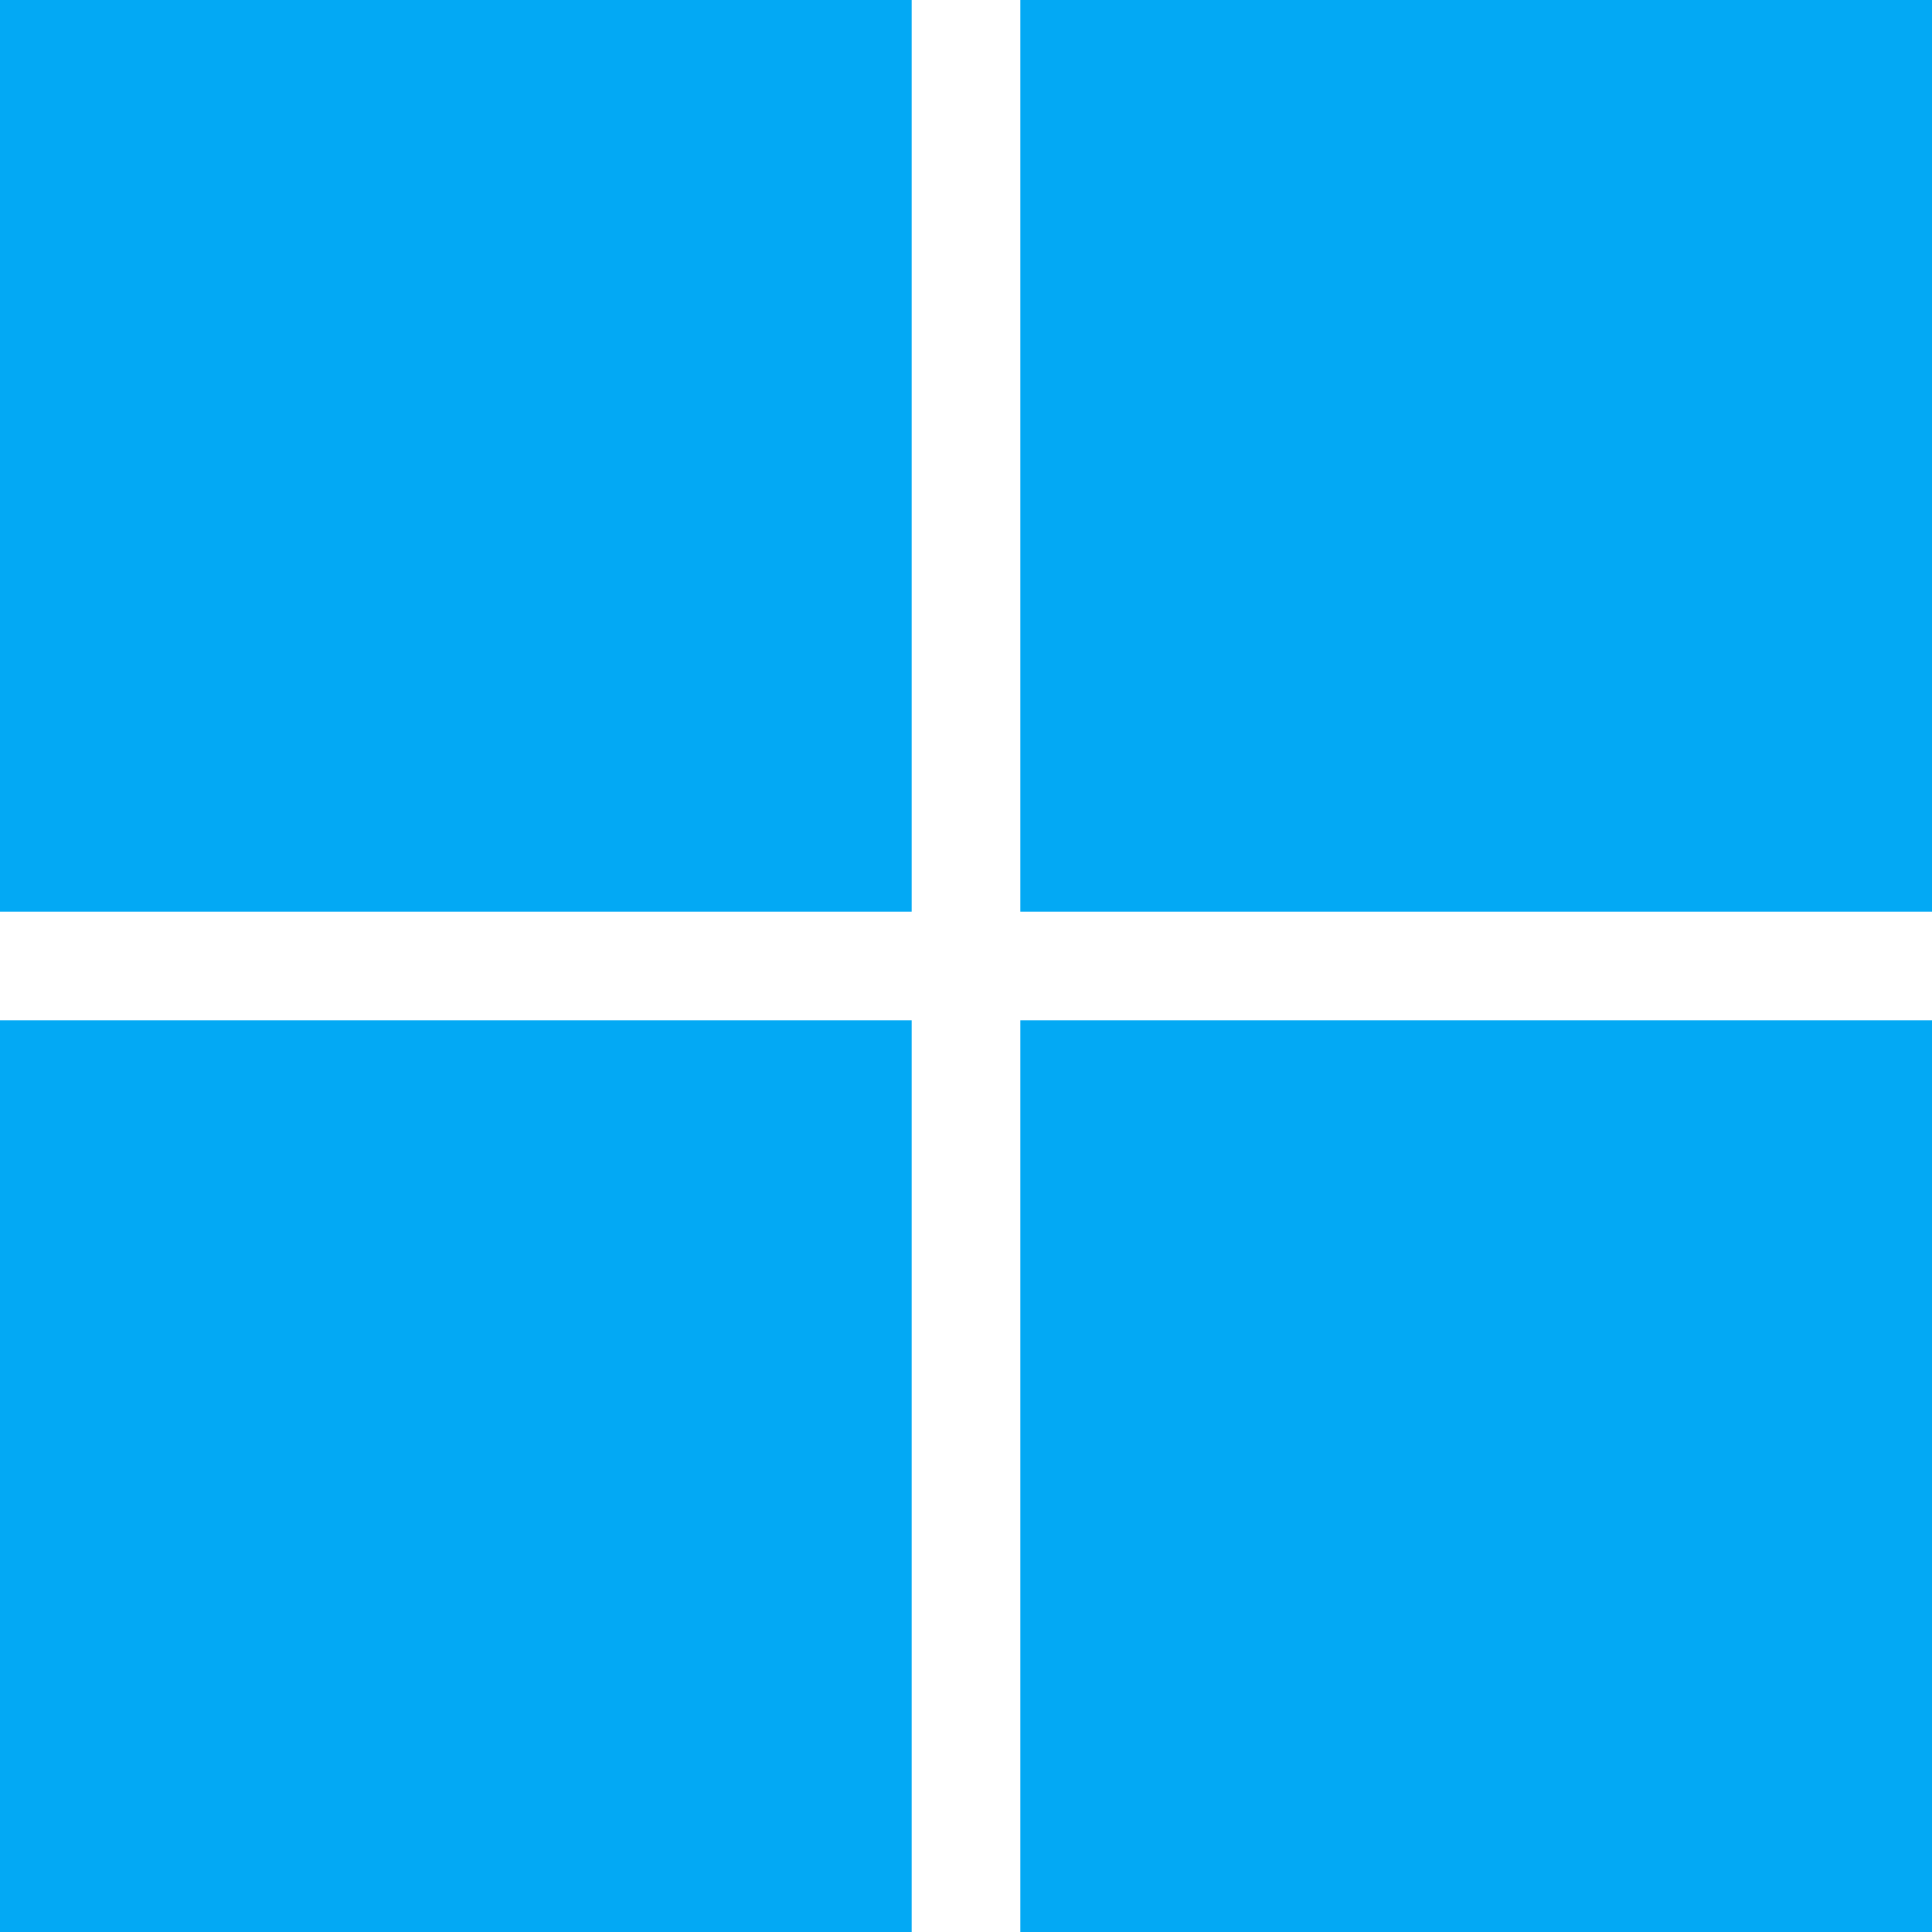
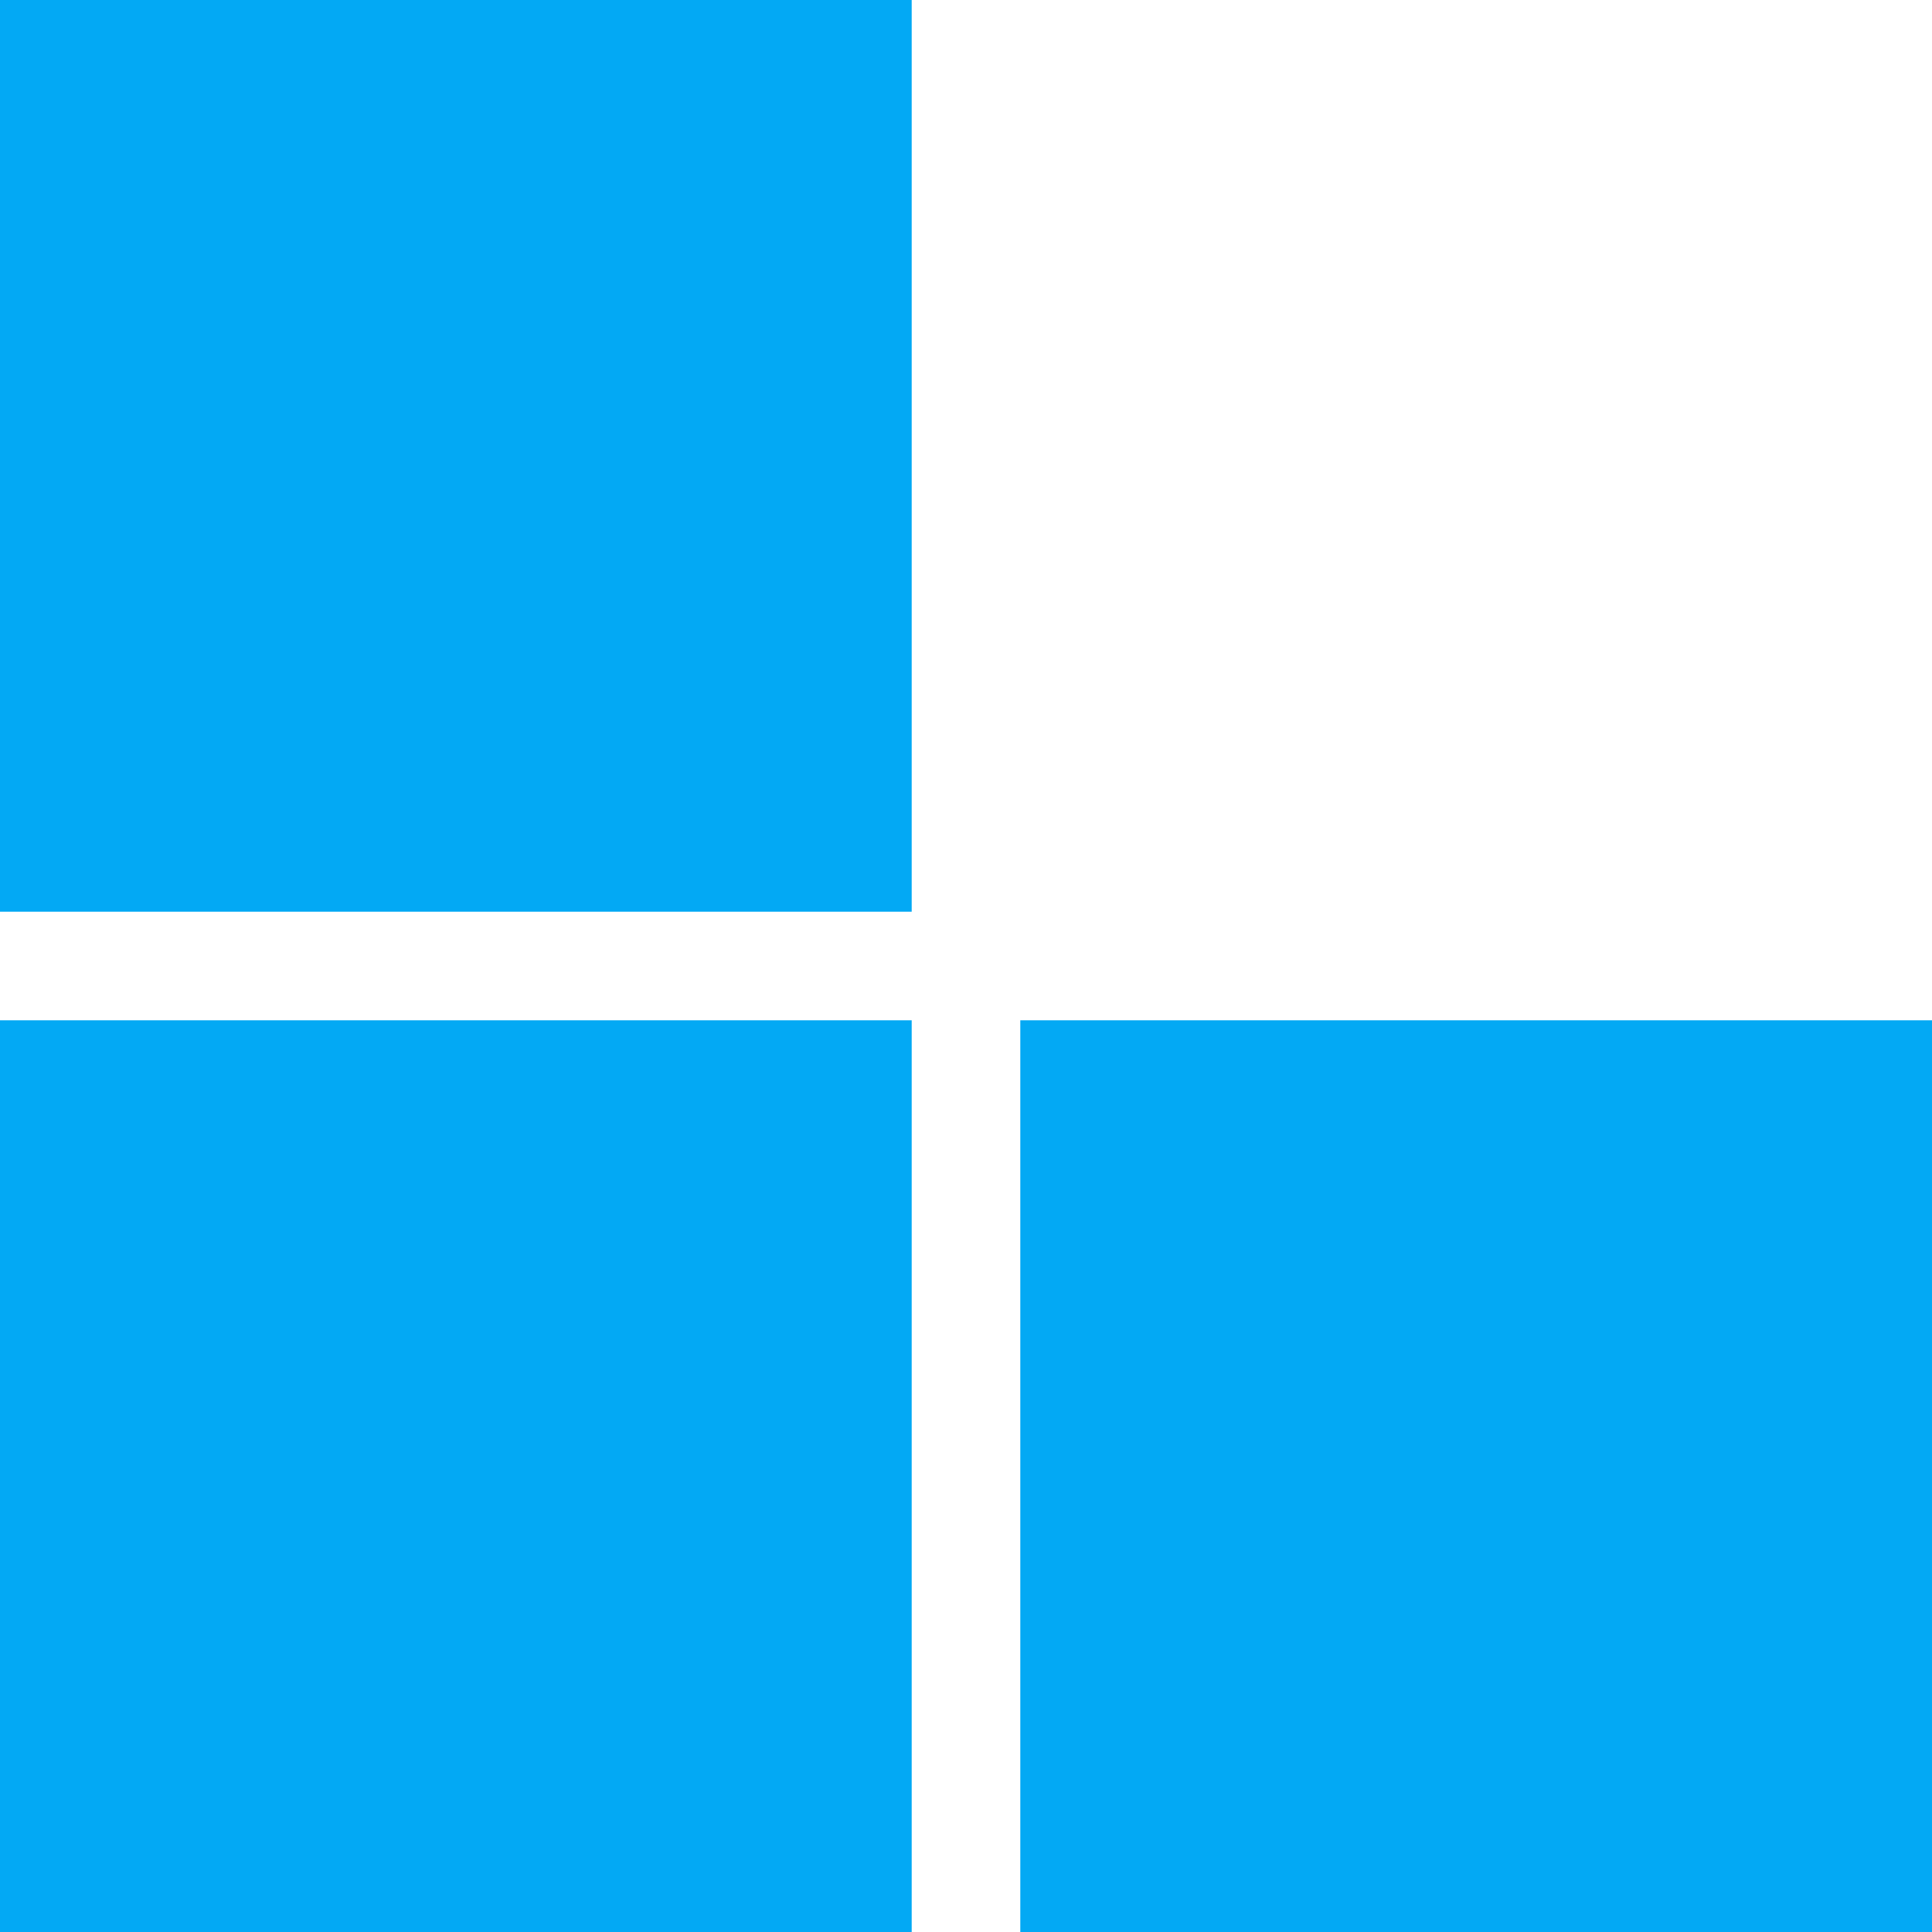
<svg xmlns="http://www.w3.org/2000/svg" version="1.0" width="1280pt" height="1280pt" viewBox="0 0 1280 1280" preserveAspectRatio="xMidYMid meet">
  <g transform="translate(0,1280) scale(0.1,-0.1)" fill="#03a9f4" stroke="none">
    <path d="M0 9780 l0 -3020 3020 0 3020 0 0 3020 0 3020 -3020 0 -3020 0 0 -3020z" />
-     <path d="M6760 9780 l0 -3020 3020 0 3020 0 0 3020 0 3020 -3020 0 -3020 0 0 -3020z" />
    <path d="M0 3020 l0 -3020 3020 0 3020 0 0 3020 0 3020 -3020 0 -3020 0 0 -3020z" />
    <path d="M6760 3020 l0 -3020 3020 0 3020 0 0 3020 0 3020 -3020 0 -3020 0 0 -3020z" />
  </g>
</svg>